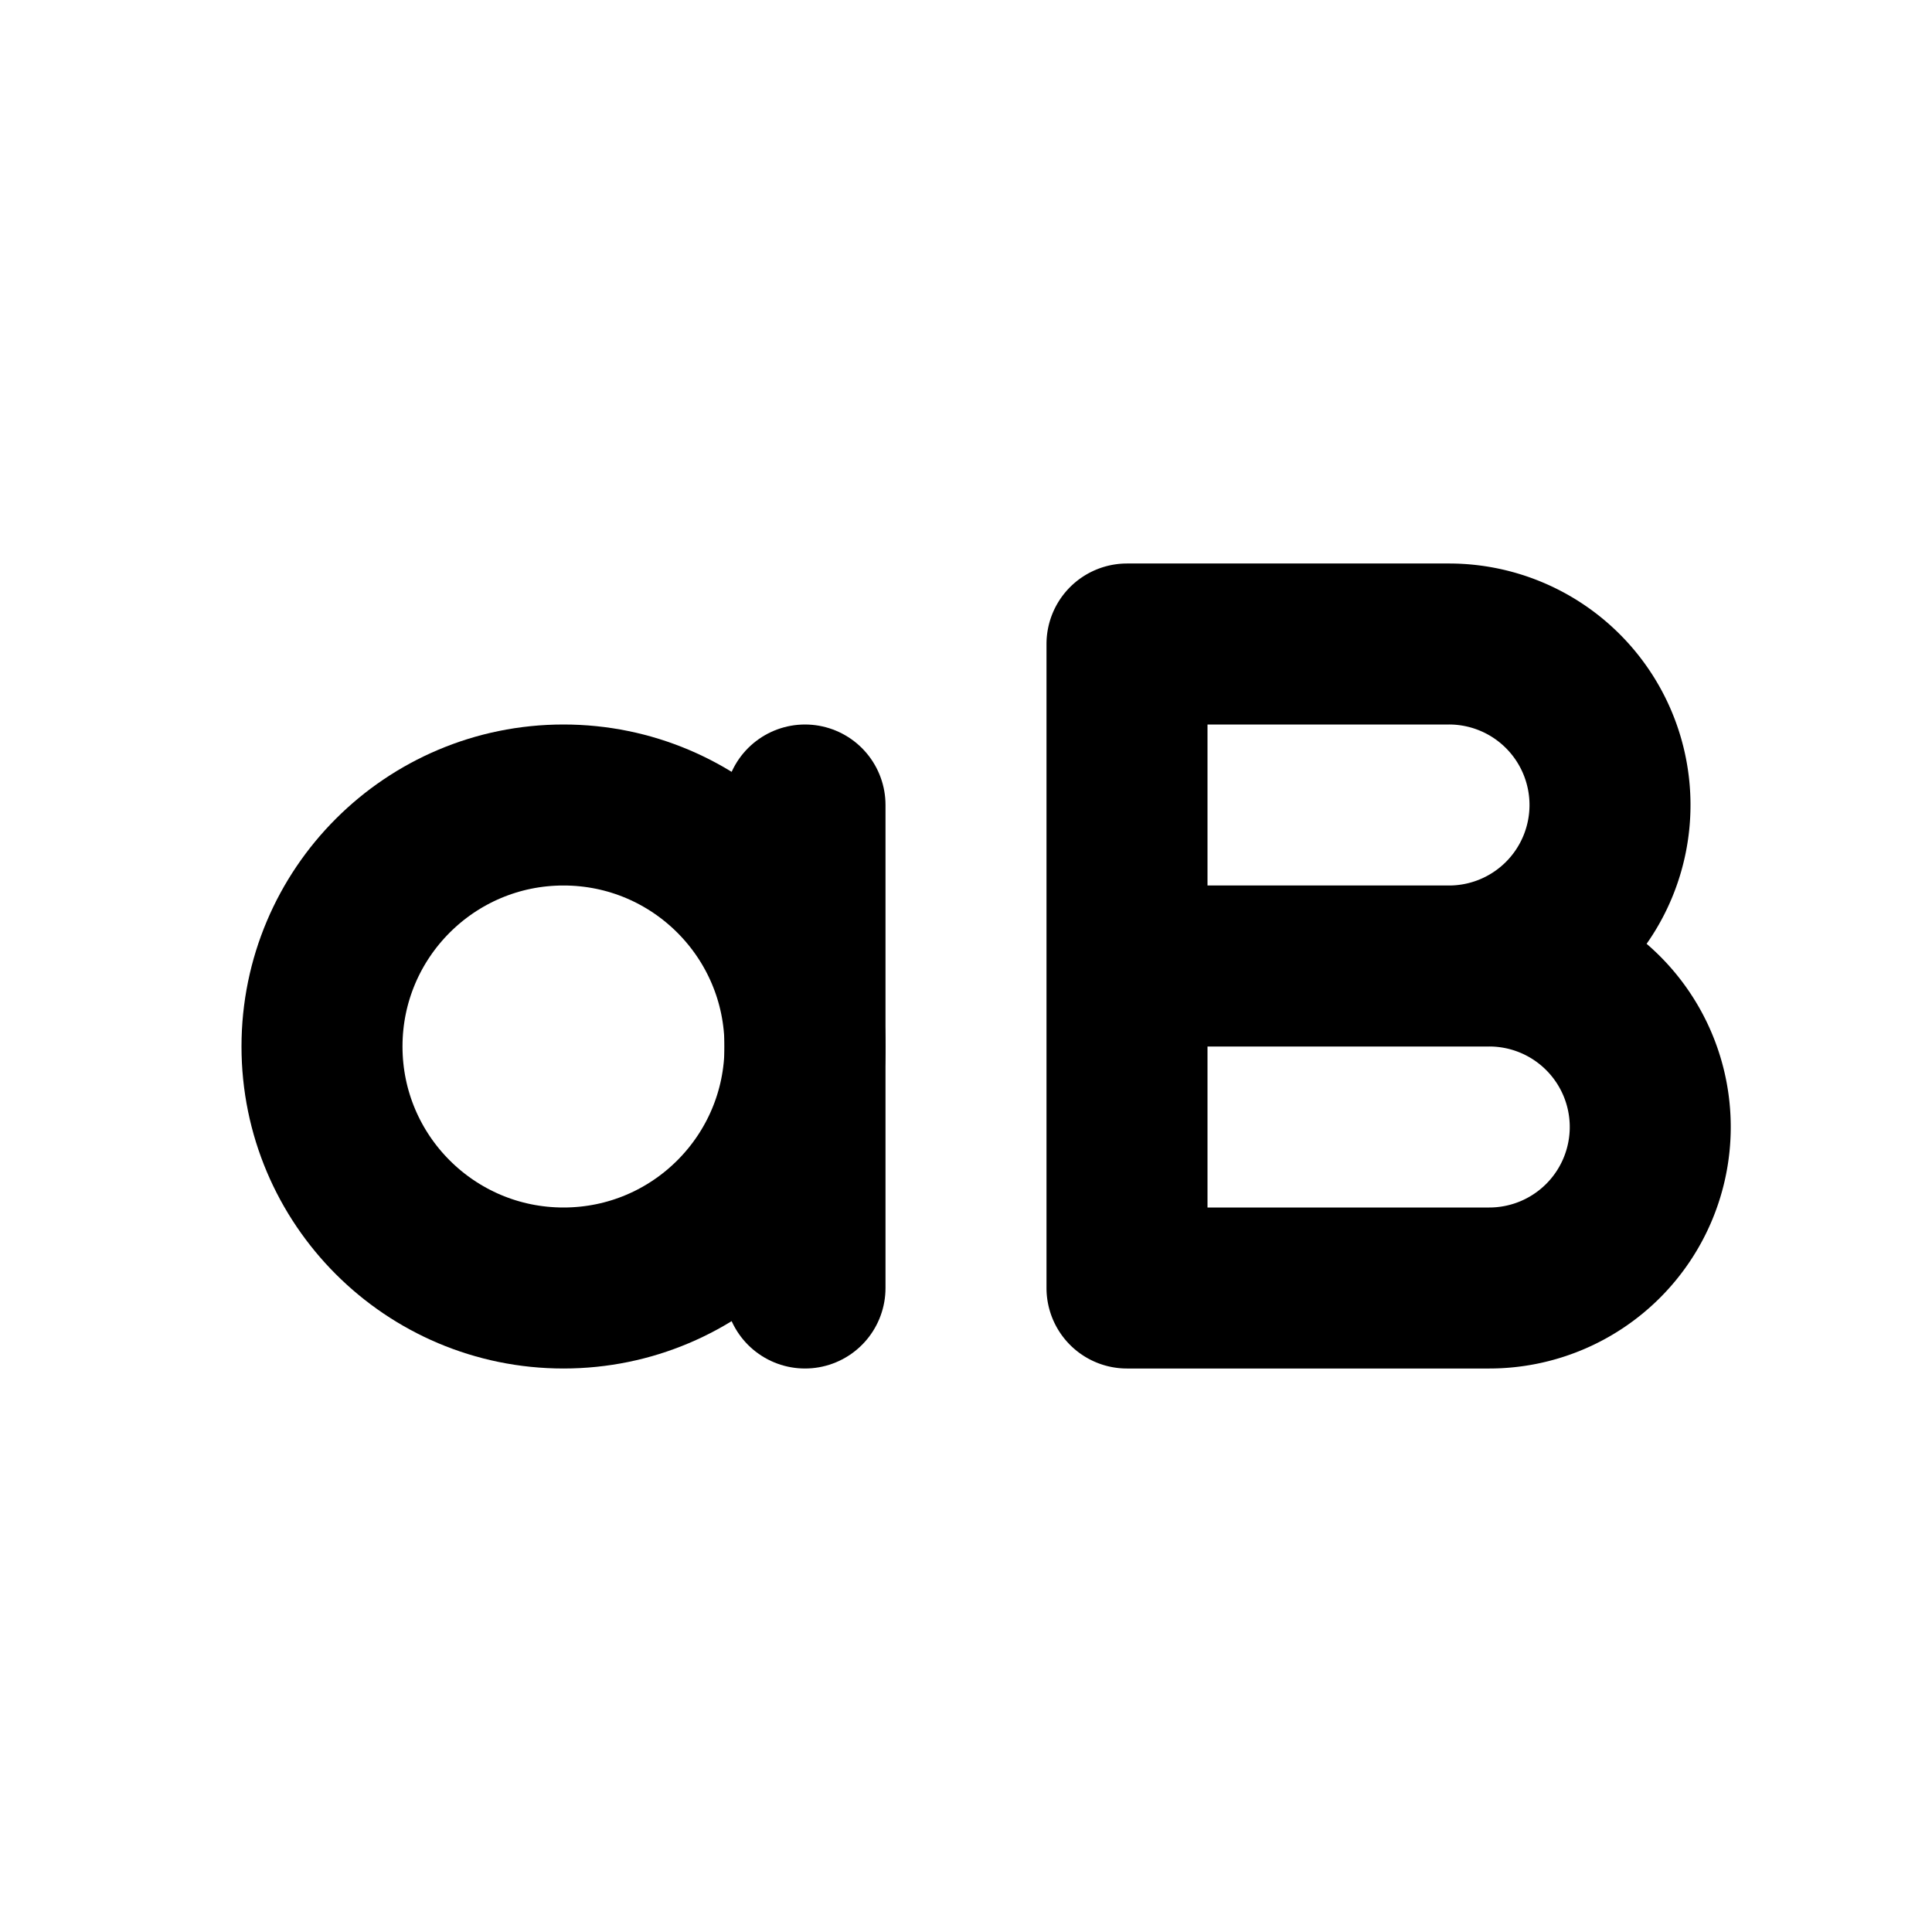
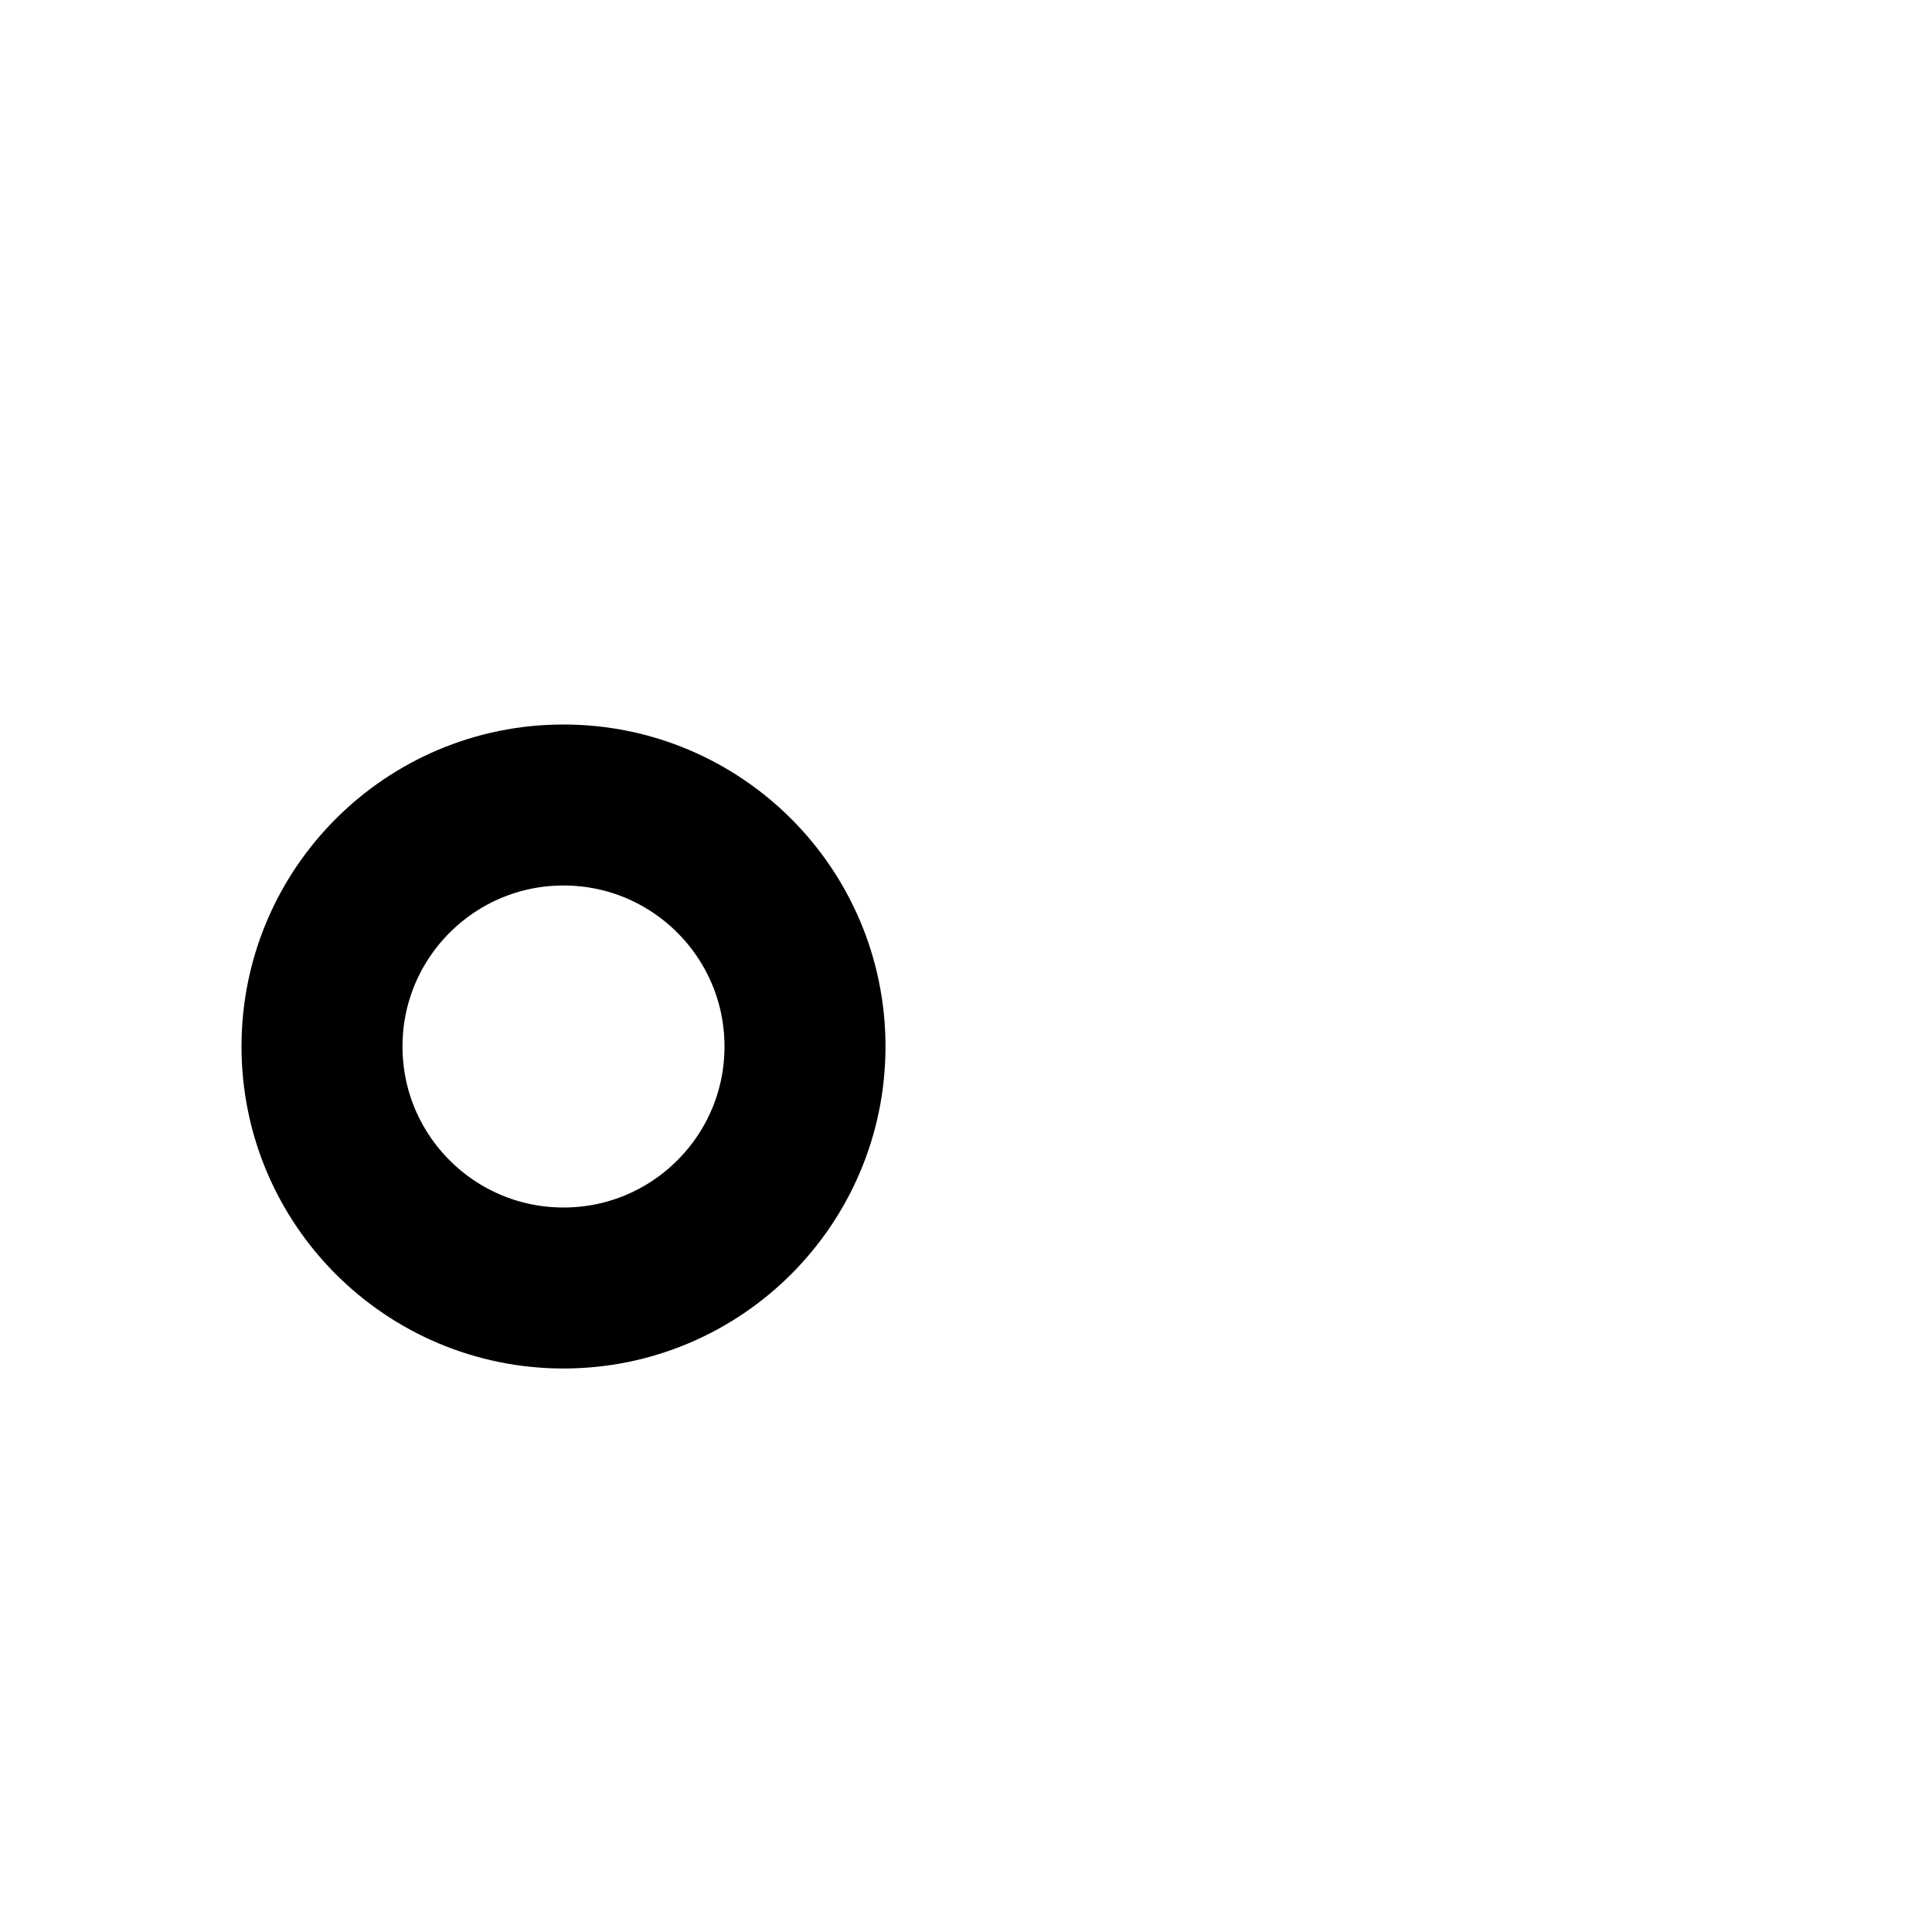
<svg xmlns="http://www.w3.org/2000/svg" class="lucide lucide-case-camel" width="24" height="24" viewBox="0 0 24 24" fill="none" stroke="currentColor" stroke-width="2" stroke-linecap="round" stroke-linejoin="round">
  <circle cx="7" cy="13" r="3" />
-   <path d="M10 10v6" />
-   <path d="M14 12h4.5a2 2 0 0 1 0 4H14V8h4a2 2 0 0 1 0 4" />
</svg>